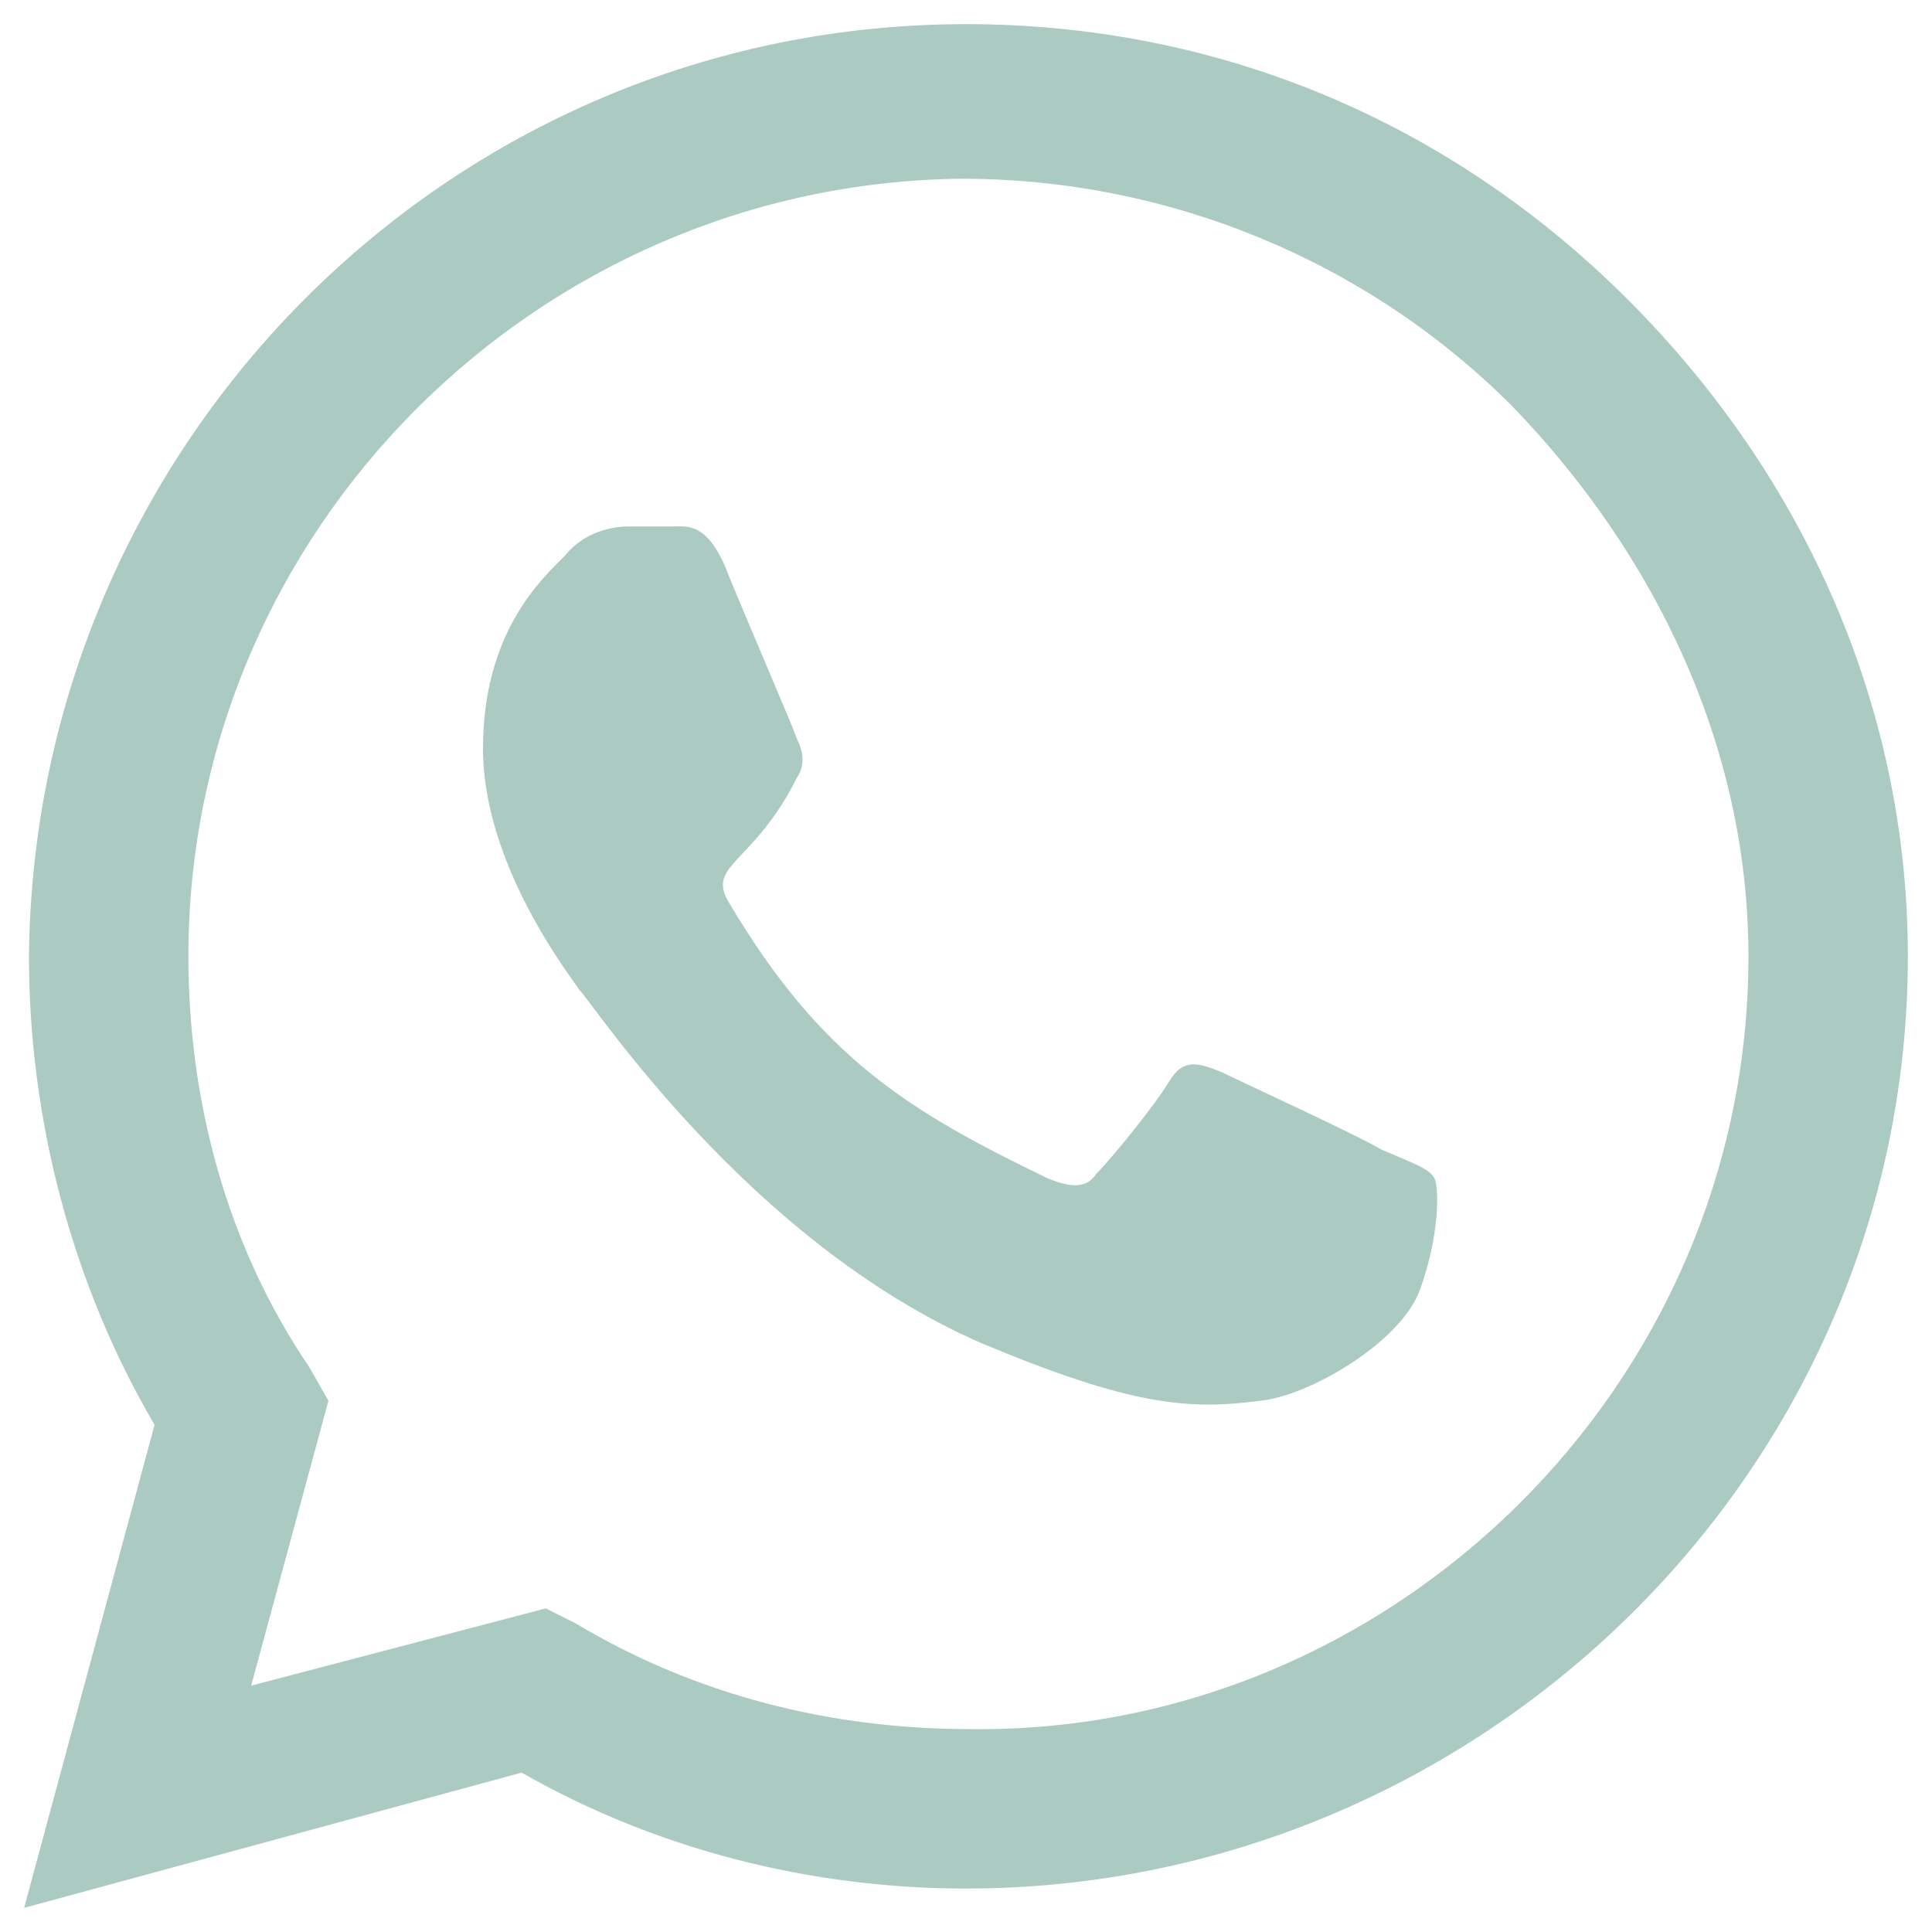
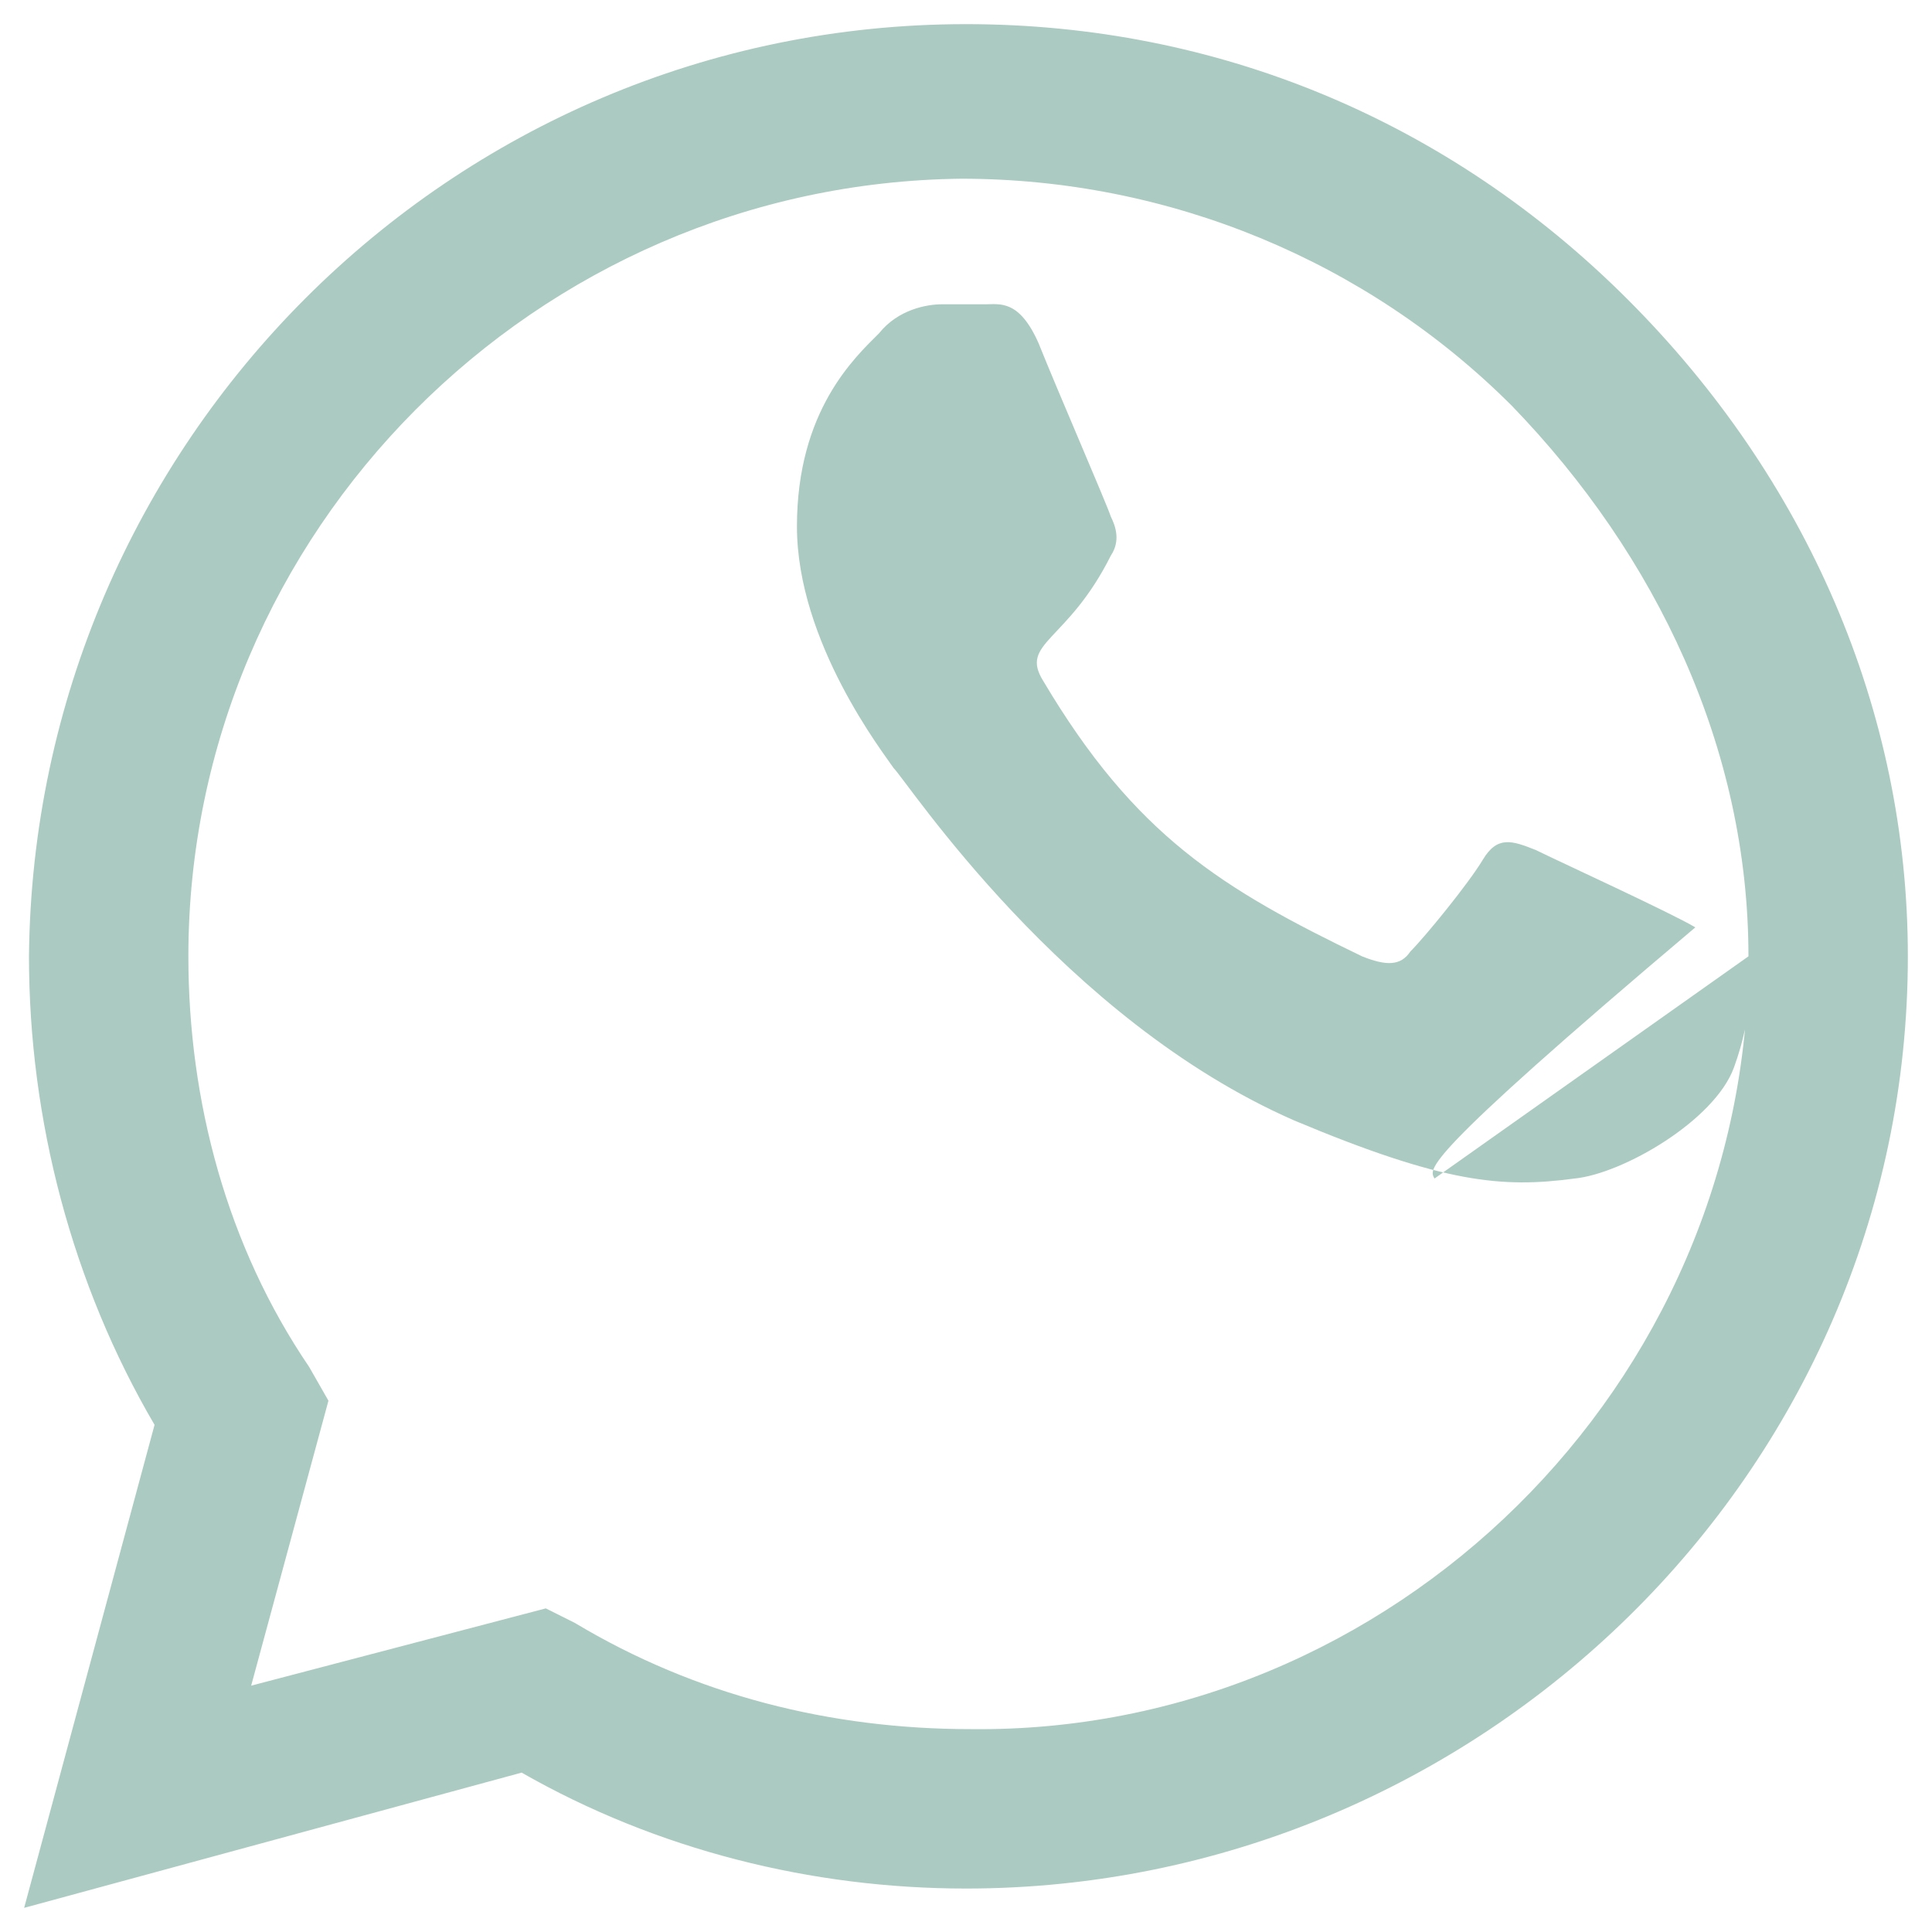
<svg xmlns="http://www.w3.org/2000/svg" version="1.1" id="Capa_1" x="0px" y="0px" width="40px" height="40px" viewBox="0 0 40 40" style="enable-background:new 0 0 40 40;" xml:space="preserve">
  <style type="text/css">
	.st0{fill:#ABCAC1;}
	.st1{fill:#005844;}
	.st2{fill:#183029;}
	.st3{fill:#F5F3EC;}
</style>
  <g>
-     <path class="st0" d="M39.5,19.8c0,10.7-8.9,19.3-19.5,19.3h0c-3.2,0-6.4-0.8-9.2-2.4L0.5,39.5l2.7-10c-1.7-2.9-2.6-6.3-2.6-9.7   C0.7,9.2,9.3,0.5,20,0.5c5.2,0,10,2,13.7,5.7S39.5,14.7,39.5,19.8z M36.2,19.8c0-4.3-1.9-8.3-4.9-11.4c-3-3-7.1-4.7-11.4-4.7   C11.1,3.8,3.9,11,3.9,19.8c0,3,0.8,6,2.5,8.5L6.8,29l-1.6,5.9l6.1-1.6l0.6,0.3c2.5,1.5,5.3,2.2,8.2,2.2   C28.8,35.9,36.2,28.7,36.2,19.8z M29.7,24.4c0.1,0.2,0.1,1.2-0.3,2.3c-0.4,1.1-2.3,2.2-3.3,2.3c-1.5,0.2-2.7,0.1-5.8-1.2   c-4.8-2.1-8-7-8.3-7.3c-0.2-0.3-2-2.6-2-5s1.2-3.5,1.7-4c0.4-0.5,1-0.6,1.3-0.6c0.3,0,0.6,0,0.9,0c0.3,0,0.7-0.1,1.1,0.8   c0.4,1,1.4,3.3,1.5,3.6c0.1,0.2,0.2,0.5,0,0.8c-0.9,1.8-1.9,1.8-1.4,2.6c1.9,3.2,3.7,4.3,6.6,5.7c0.5,0.2,0.8,0.2,1-0.1   c0.3-0.3,1.2-1.4,1.5-1.9c0.3-0.5,0.6-0.4,1.1-0.2c0.4,0.2,2.8,1.3,3.3,1.6C29.3,24.1,29.6,24.2,29.7,24.4z" />
+     <path class="st0" d="M39.5,19.8c0,10.7-8.9,19.3-19.5,19.3h0c-3.2,0-6.4-0.8-9.2-2.4L0.5,39.5l2.7-10c-1.7-2.9-2.6-6.3-2.6-9.7   C0.7,9.2,9.3,0.5,20,0.5c5.2,0,10,2,13.7,5.7S39.5,14.7,39.5,19.8z M36.2,19.8c0-4.3-1.9-8.3-4.9-11.4c-3-3-7.1-4.7-11.4-4.7   C11.1,3.8,3.9,11,3.9,19.8c0,3,0.8,6,2.5,8.5L6.8,29l-1.6,5.9l6.1-1.6l0.6,0.3c2.5,1.5,5.3,2.2,8.2,2.2   C28.8,35.9,36.2,28.7,36.2,19.8z c0.1,0.2,0.1,1.2-0.3,2.3c-0.4,1.1-2.3,2.2-3.3,2.3c-1.5,0.2-2.7,0.1-5.8-1.2   c-4.8-2.1-8-7-8.3-7.3c-0.2-0.3-2-2.6-2-5s1.2-3.5,1.7-4c0.4-0.5,1-0.6,1.3-0.6c0.3,0,0.6,0,0.9,0c0.3,0,0.7-0.1,1.1,0.8   c0.4,1,1.4,3.3,1.5,3.6c0.1,0.2,0.2,0.5,0,0.8c-0.9,1.8-1.9,1.8-1.4,2.6c1.9,3.2,3.7,4.3,6.6,5.7c0.5,0.2,0.8,0.2,1-0.1   c0.3-0.3,1.2-1.4,1.5-1.9c0.3-0.5,0.6-0.4,1.1-0.2c0.4,0.2,2.8,1.3,3.3,1.6C29.3,24.1,29.6,24.2,29.7,24.4z" />
  </g>
</svg>